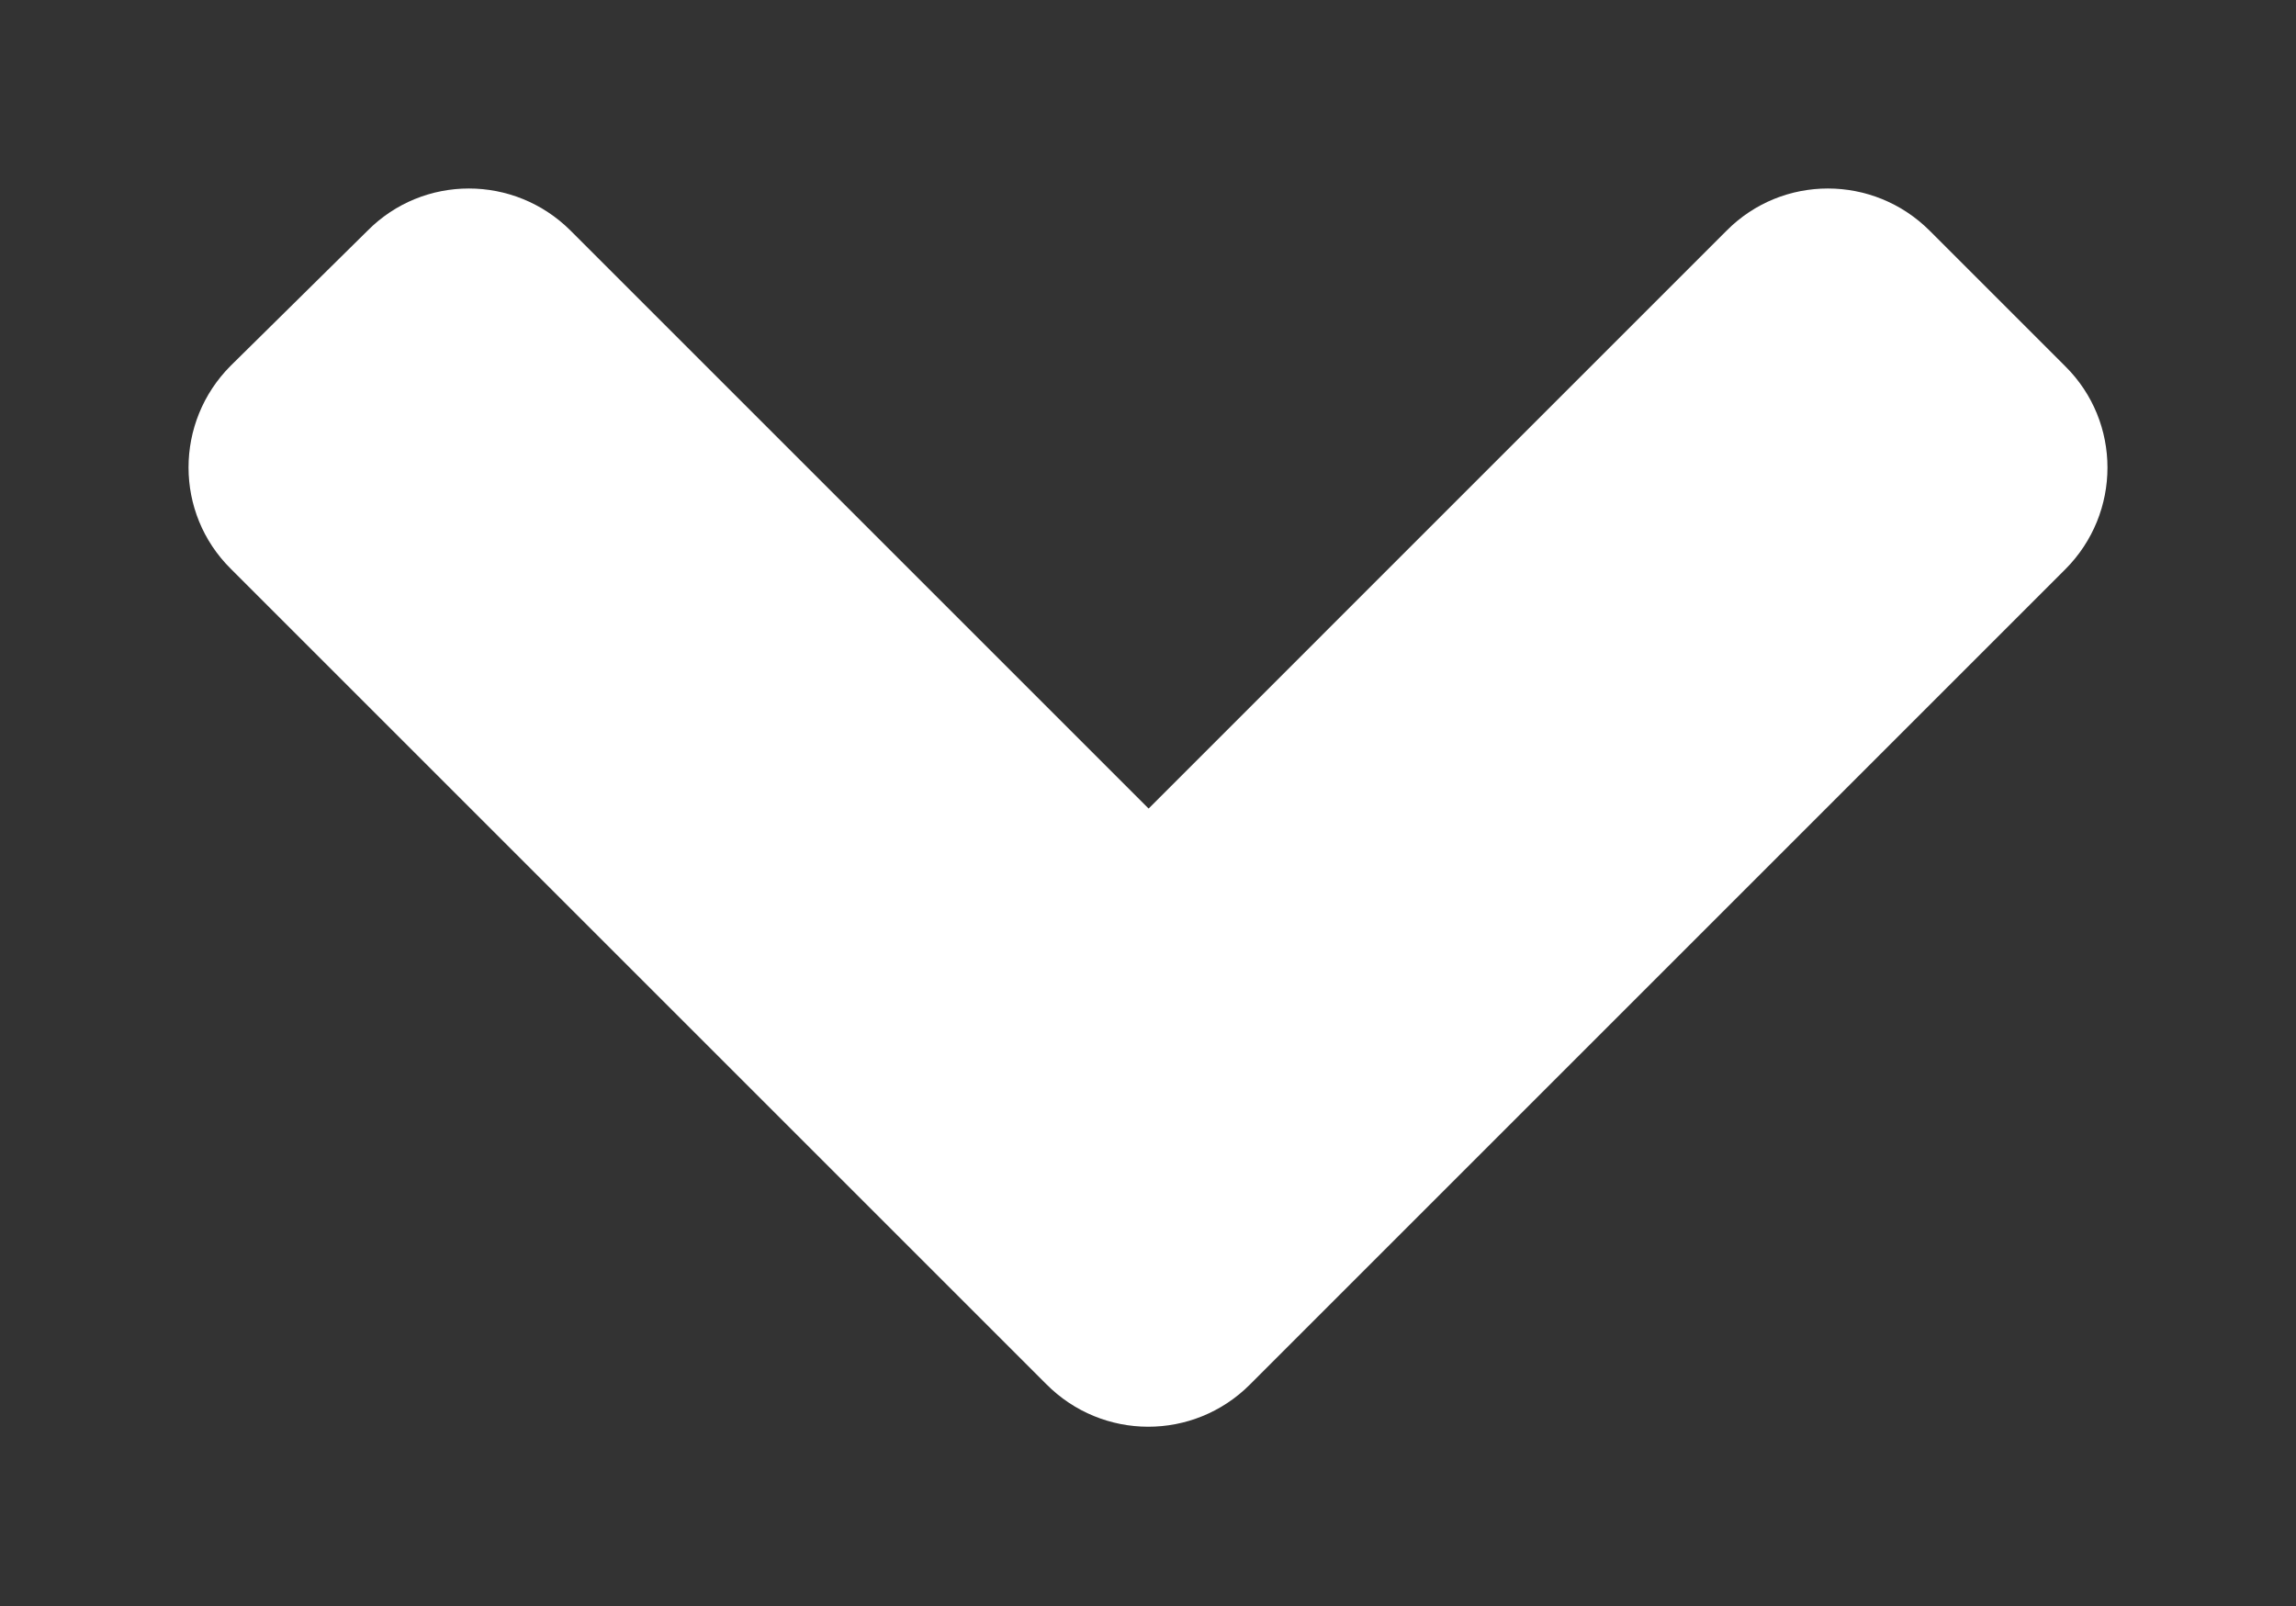
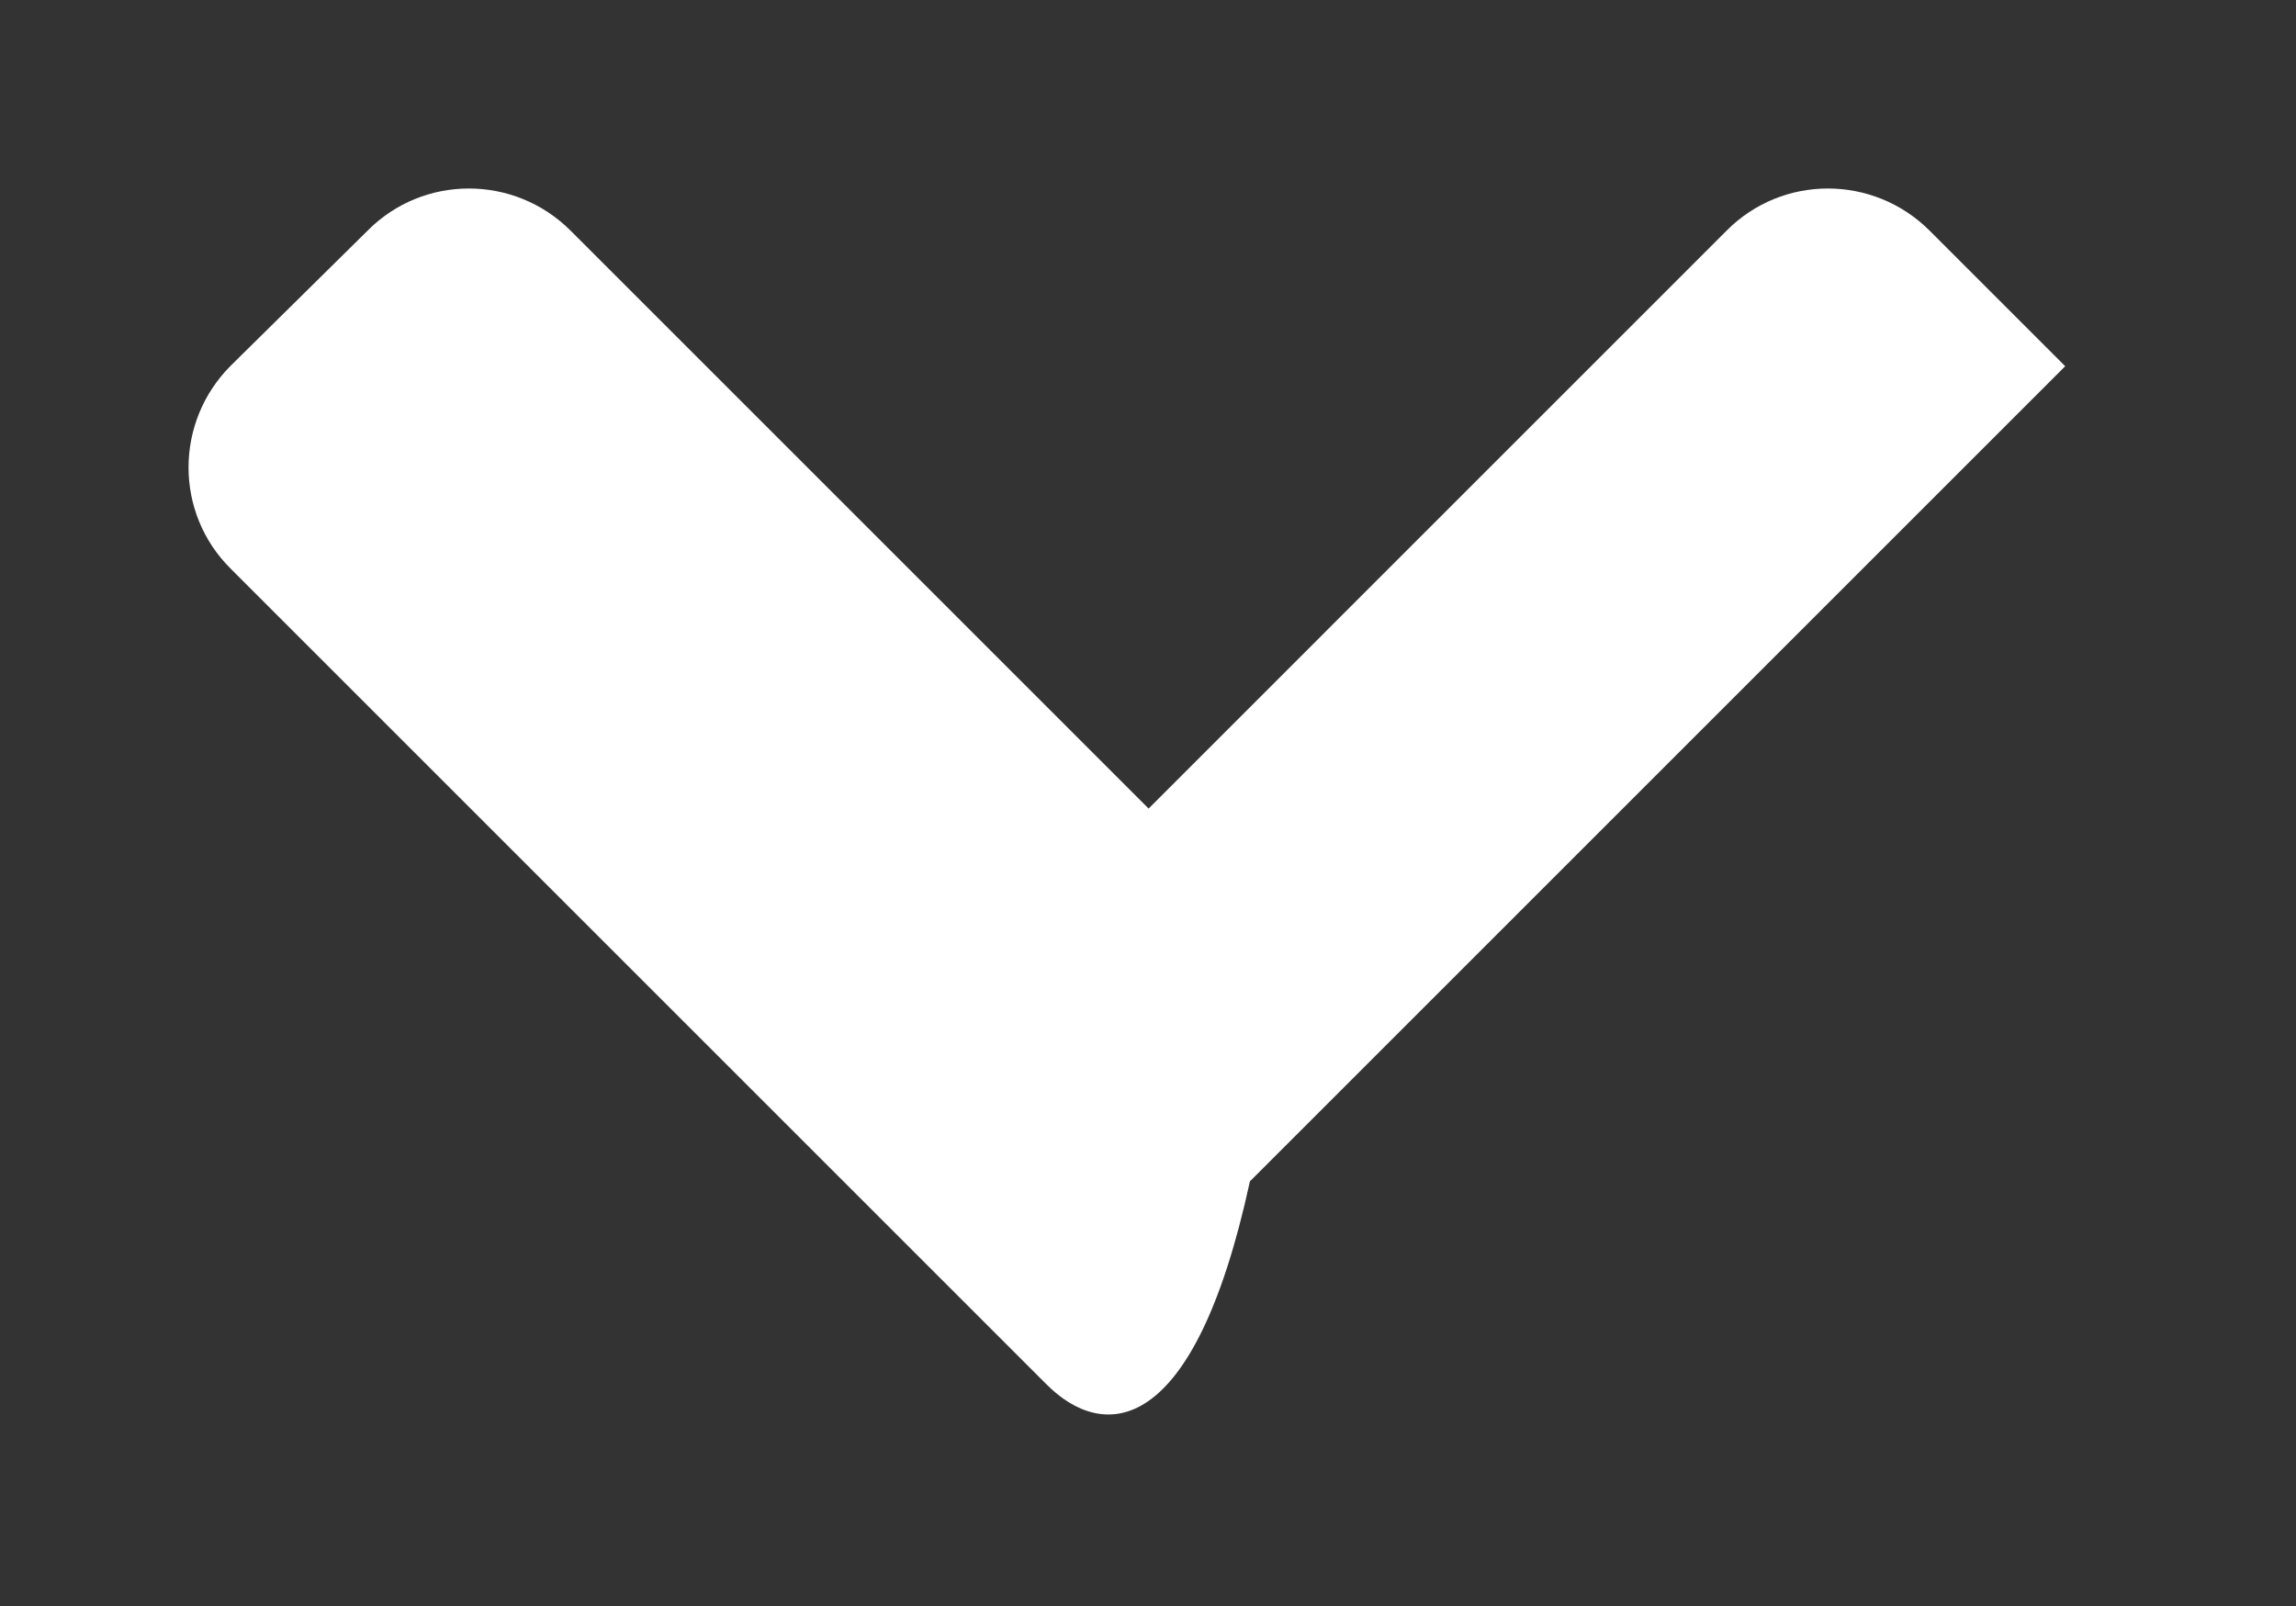
<svg xmlns="http://www.w3.org/2000/svg" version="1.1" id="Warstwa_1" x="0px" y="0px" viewBox="-271 247 383 268" style="enable-background:new -271 247 383 268;" xml:space="preserve">
  <rect x="-271" y="247" width="383" height="268" fill="#333333" stroke="none" />
  <style type="text/css">
	.st0{fill:#FFFFFF;}
</style>
-   <path class="st0" d="M-96.5,477.9l-136-136c-9.4-9.3-9.4-24.5,0-33.9l22.8-22.5c9.3-9.4,24.5-9.4,33.9,0l96.4,96.4L17,285.5  c9.3-9.4,24.5-9.4,33.9,0l22.6,22.6c9.4,9.3,9.4,24.5,0,33.9l-136,136C-71.9,487.4-87.1,487.4-96.5,477.9z" />
+   <path class="st0" d="M-96.5,477.9l-136-136c-9.4-9.3-9.4-24.5,0-33.9l22.8-22.5c9.3-9.4,24.5-9.4,33.9,0l96.4,96.4L17,285.5  c9.3-9.4,24.5-9.4,33.9,0l22.6,22.6l-136,136C-71.9,487.4-87.1,487.4-96.5,477.9z" />
</svg>